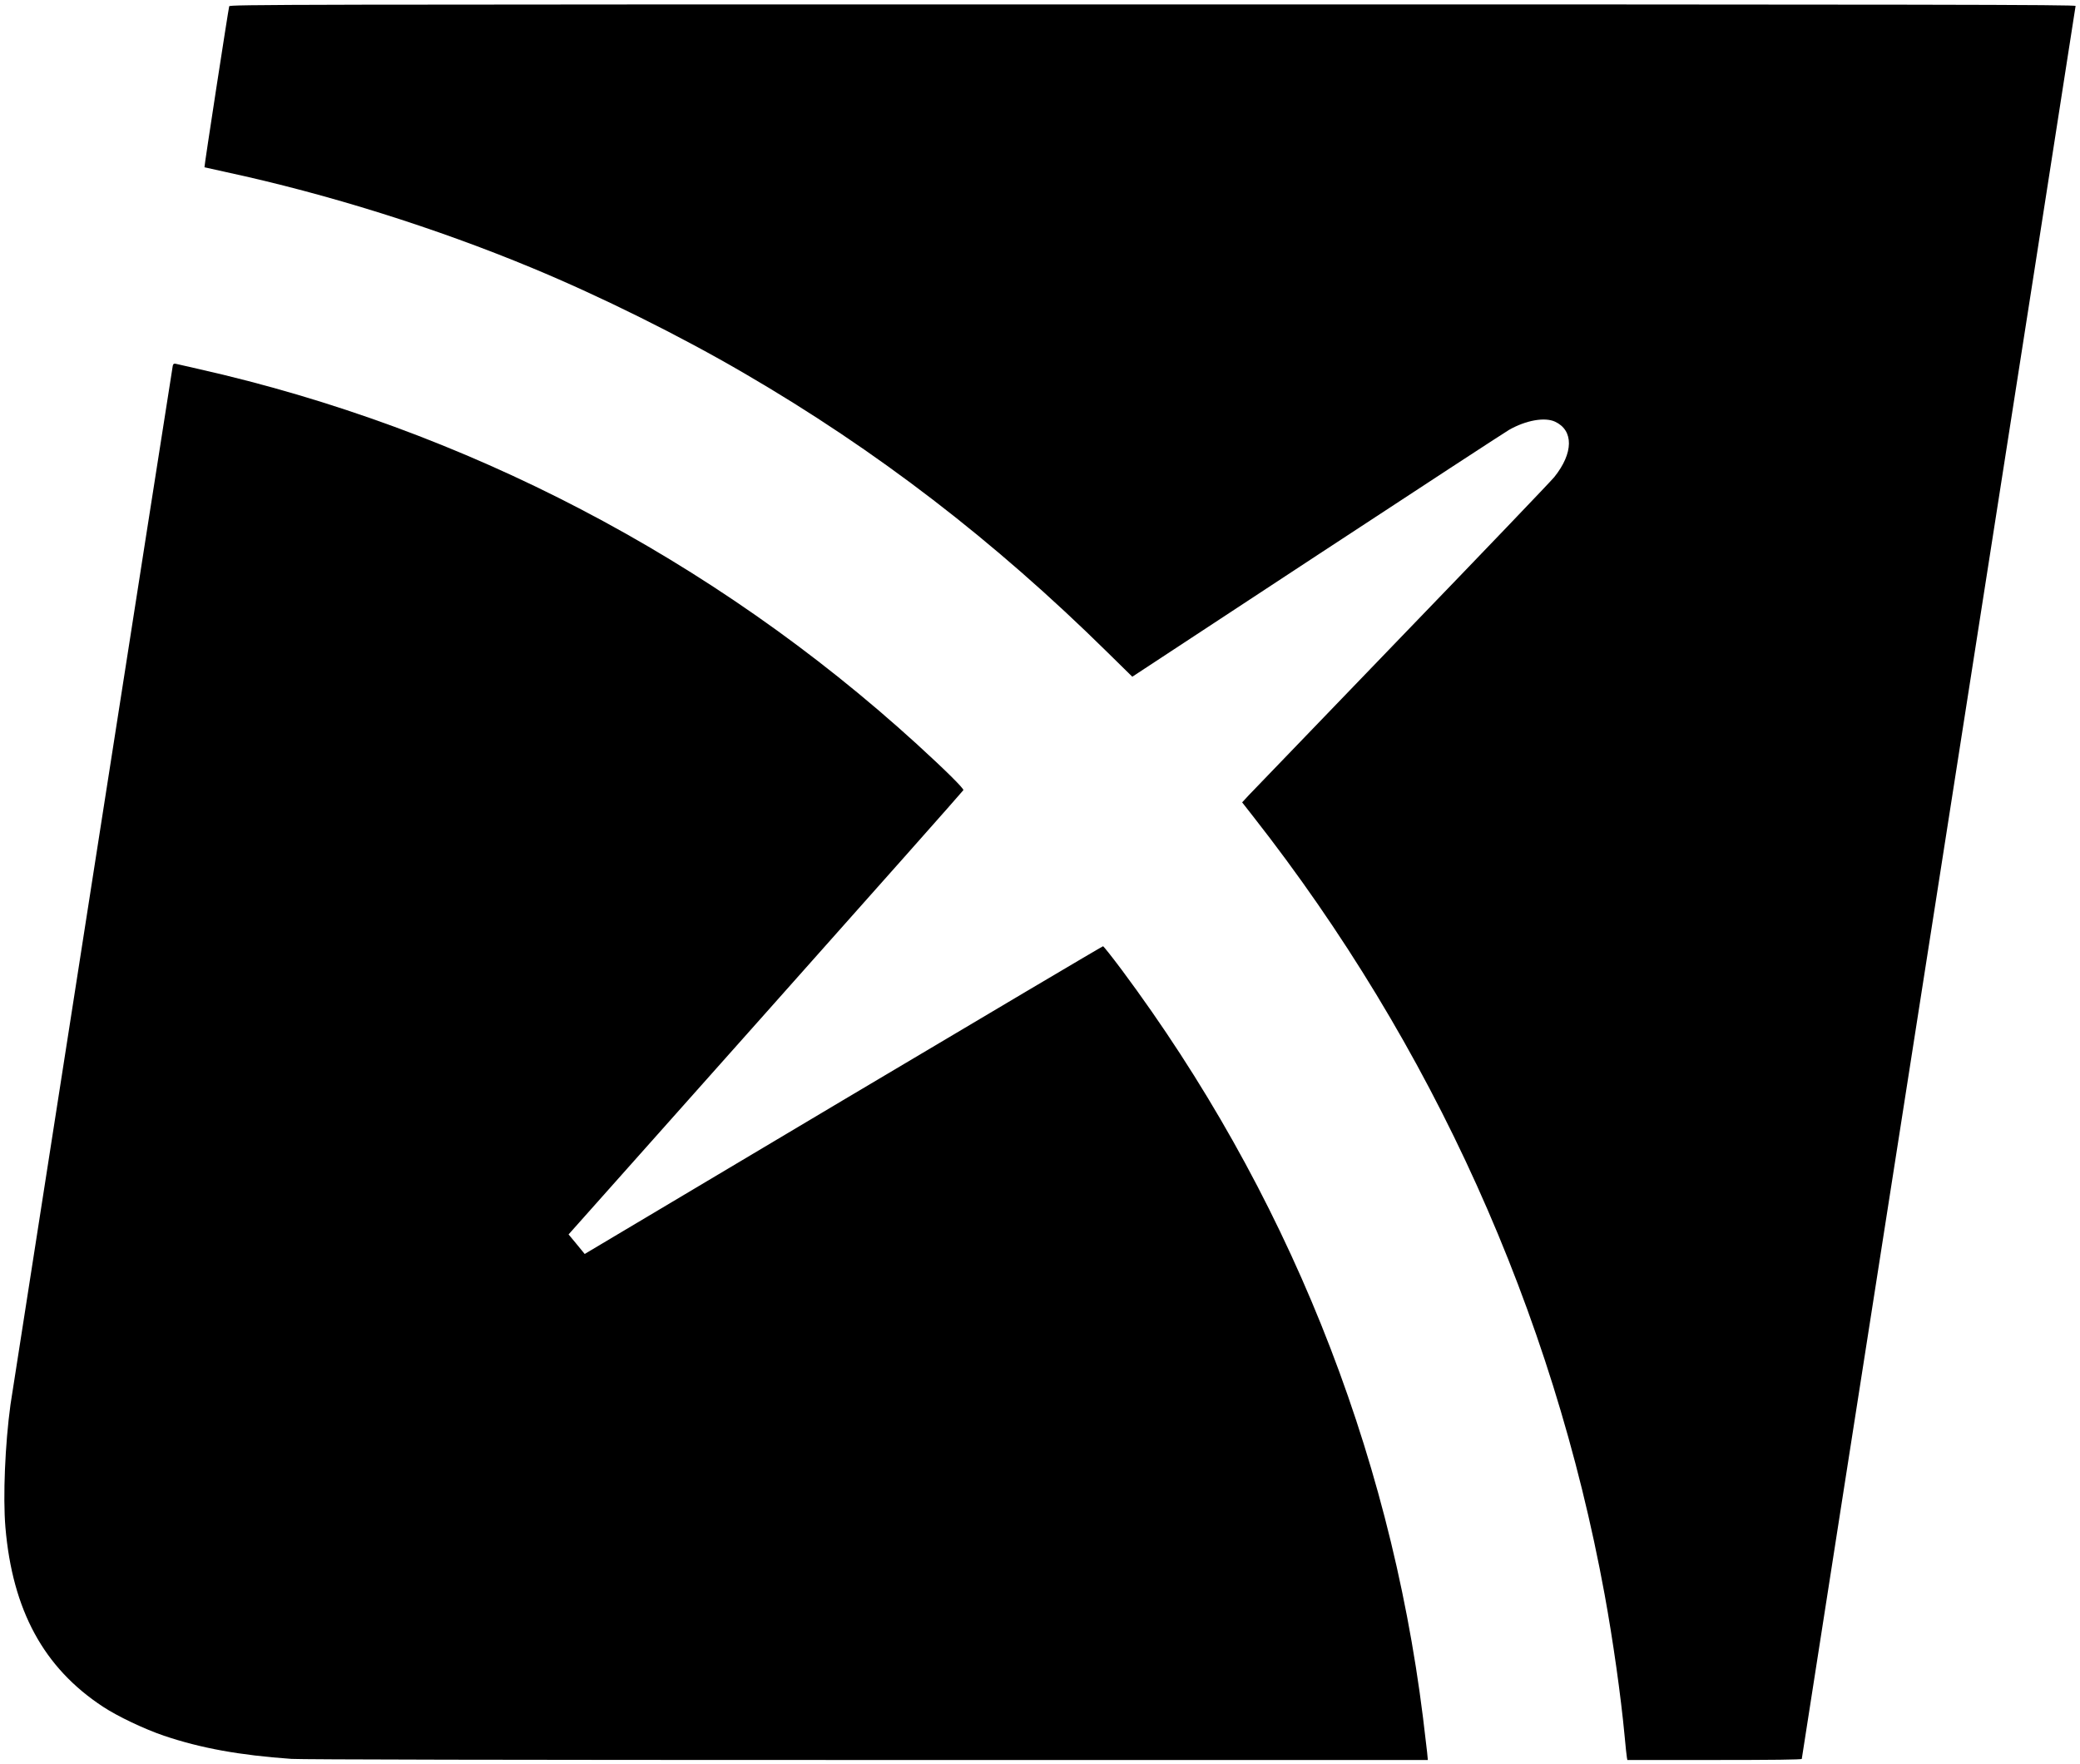
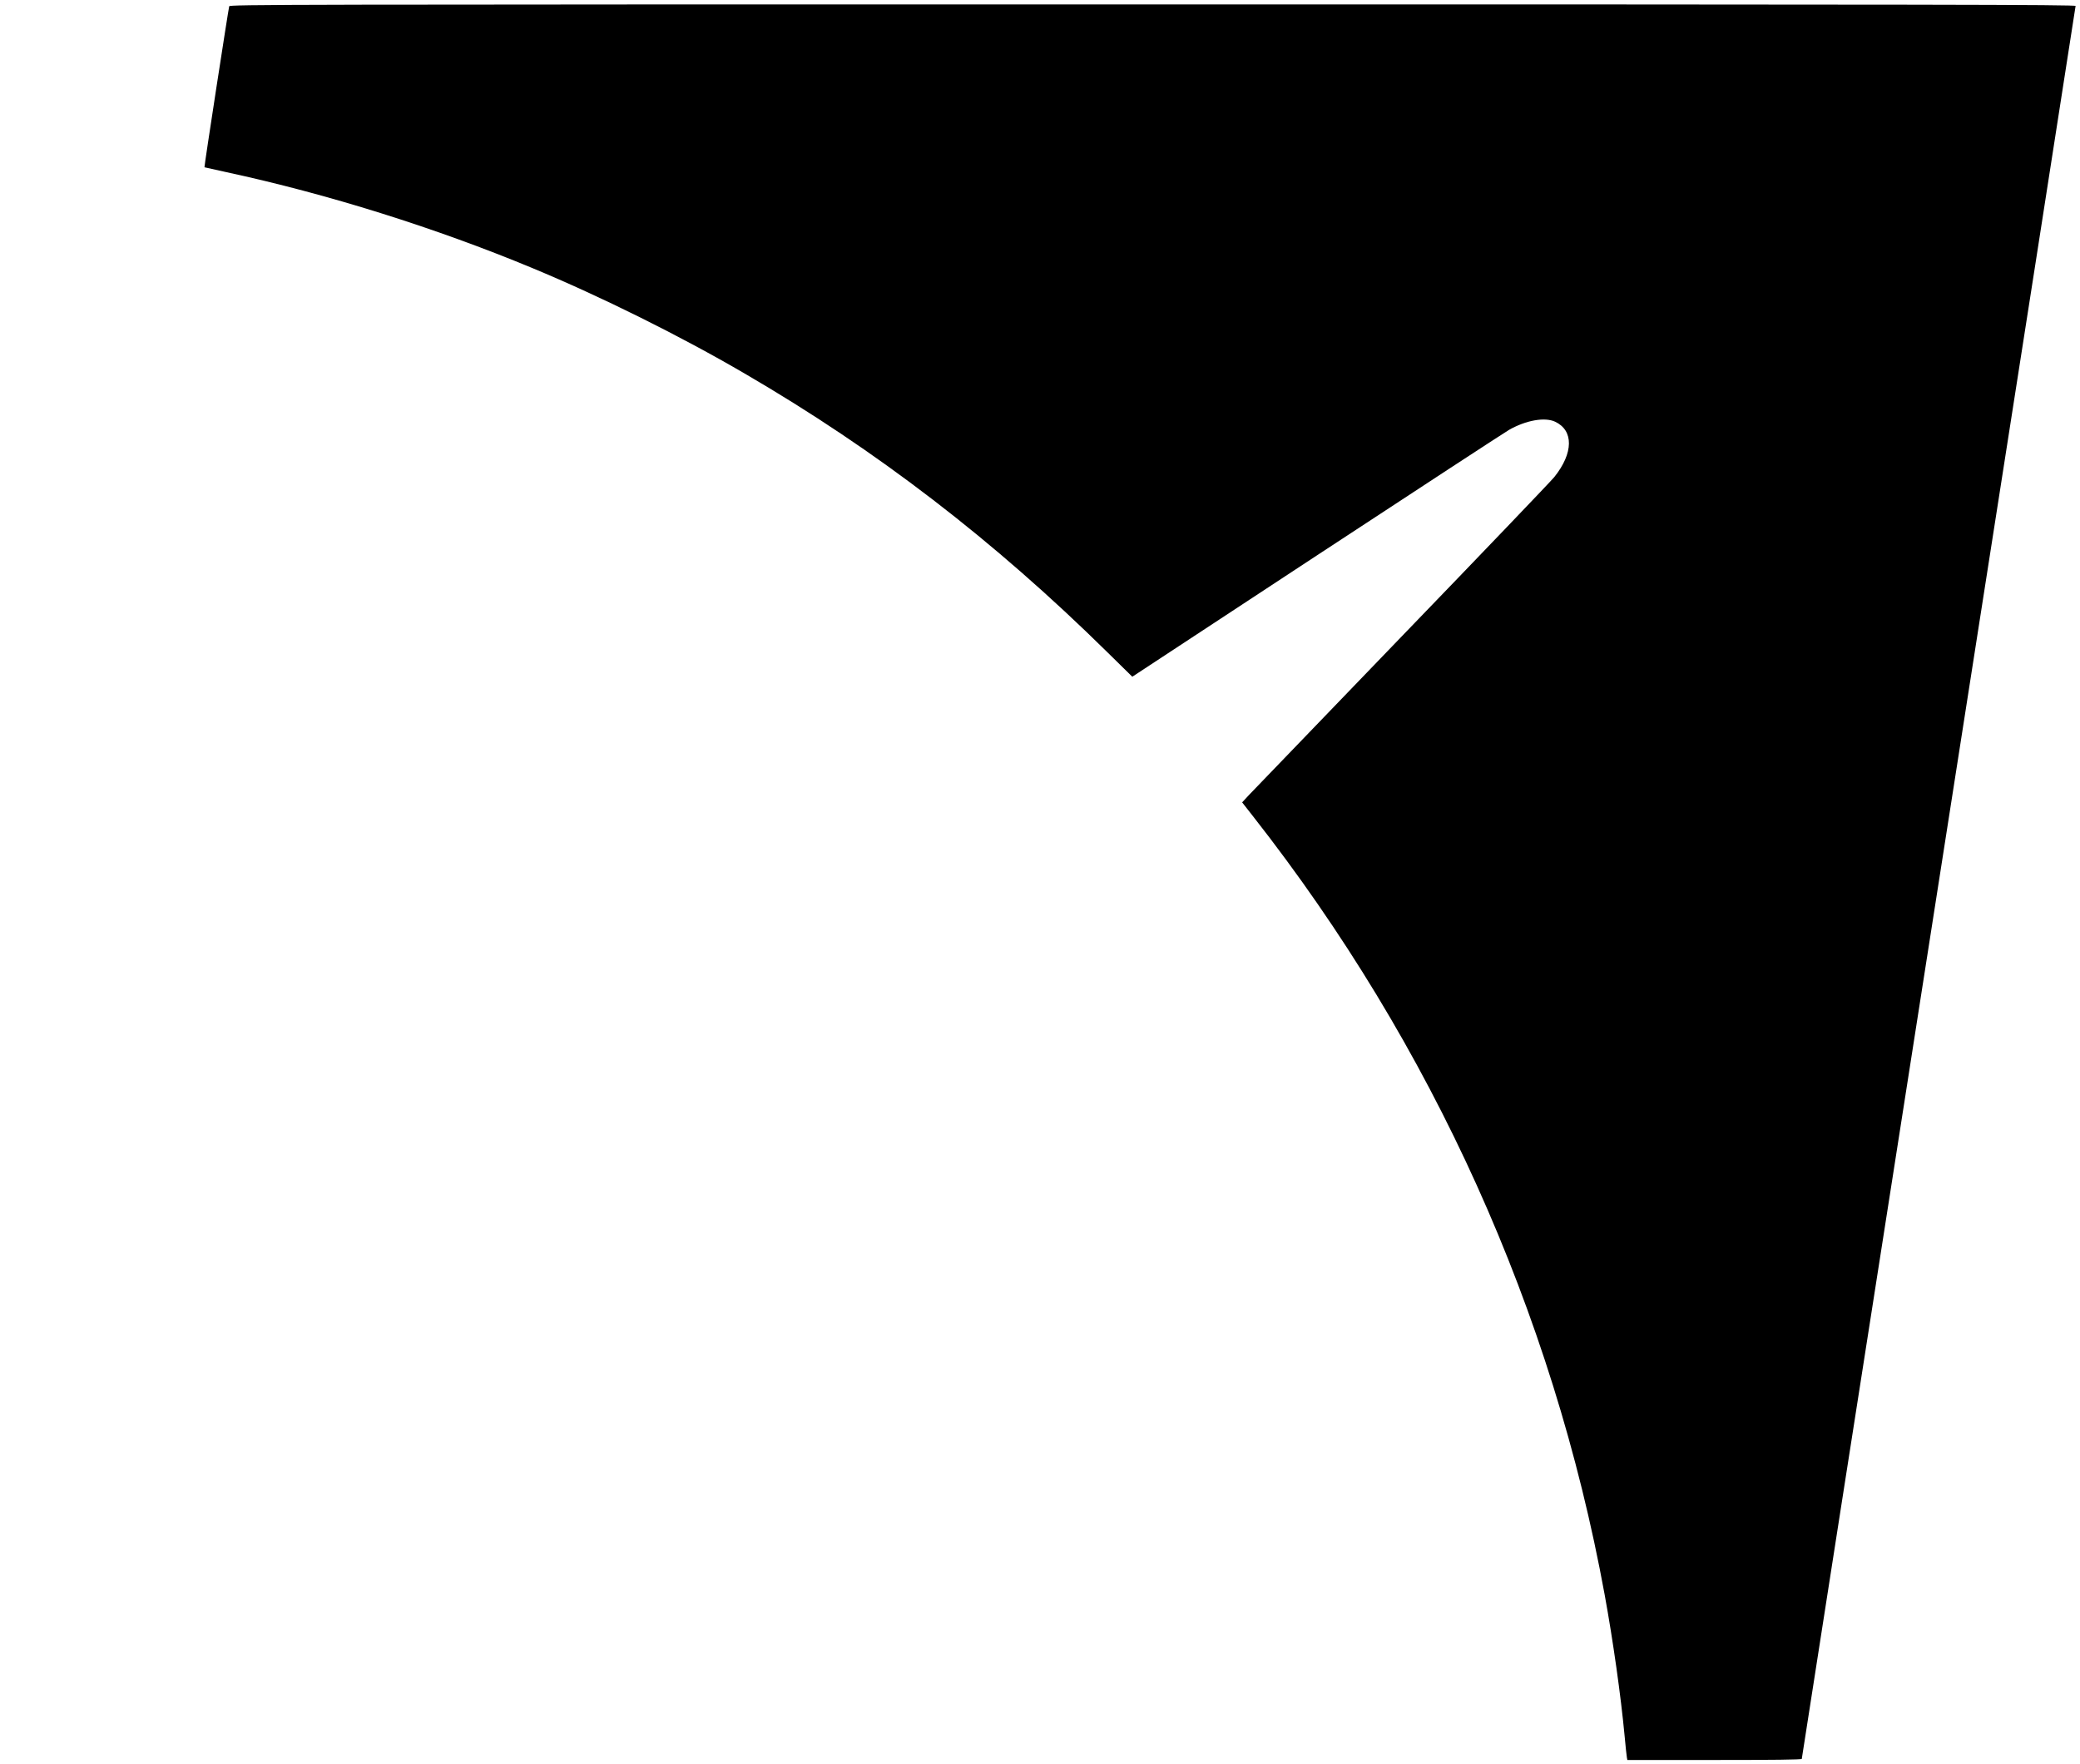
<svg xmlns="http://www.w3.org/2000/svg" version="1.0" width="1884pt" height="1598pt" viewBox="0 0 1884 1598" preserveAspectRatio="xMidYMid meet">
  <g transform="translate(0,1598) scale(0.1,-0.1)" fill="#000000" stroke="none">
    <path d="M2076 15923 c-8 -30 -228 -1455 -224 -1458 2 -1 91 -21 198 -44 917 -198 1891 -503 2770 -868 626 -260 1339 -614 1925 -956 1197 -697 2258 -1512 3285 -2524 l226 -222 1674 1100 c921 605 1704 1116 1739 1136 153 87 323 117 416 74 170 -79 168 -284 -7 -502 -29 -36 -649 -684 -1379 -1440 -729 -756 -1353 -1404 -1387 -1440 l-61 -66 101 -129 c1623 -2069 2713 -4484 3182 -7044 76 -416 147 -917 181 -1280 9 -96 18 -185 21 -198 l4 -22 790 0 c525 0 790 3 790 10 0 6 558 3577 1240 7936 682 4359 1240 7932 1240 7940 0 12 -1198 14 -8359 14 -7953 0 -8360 -1 -8365 -17z" />
-     <path d="M1565 12668 c-7 -33 -1452 -9286 -1470 -9409 -49 -358 -69 -834 -46 -1111 64 -752 347 -1273 883 -1625 133 -88 374 -202 552 -263 335 -113 686 -177 1156 -210 94 -6 1933 -10 5219 -10 l5074 0 -7 73 c-4 39 -21 180 -37 312 -306 2452 -1242 4774 -2730 6773 -87 116 -163 212 -168 212 -6 0 -1064 -627 -2353 -1393 l-2342 -1394 -73 89 -73 88 1785 2005 c982 1103 1788 2011 1791 2019 5 14 -162 180 -424 419 -1845 1680 -4091 2852 -6507 3396 -99 23 -190 43 -202 46 -17 4 -24 0 -28 -17z" />
  </g>
</svg>